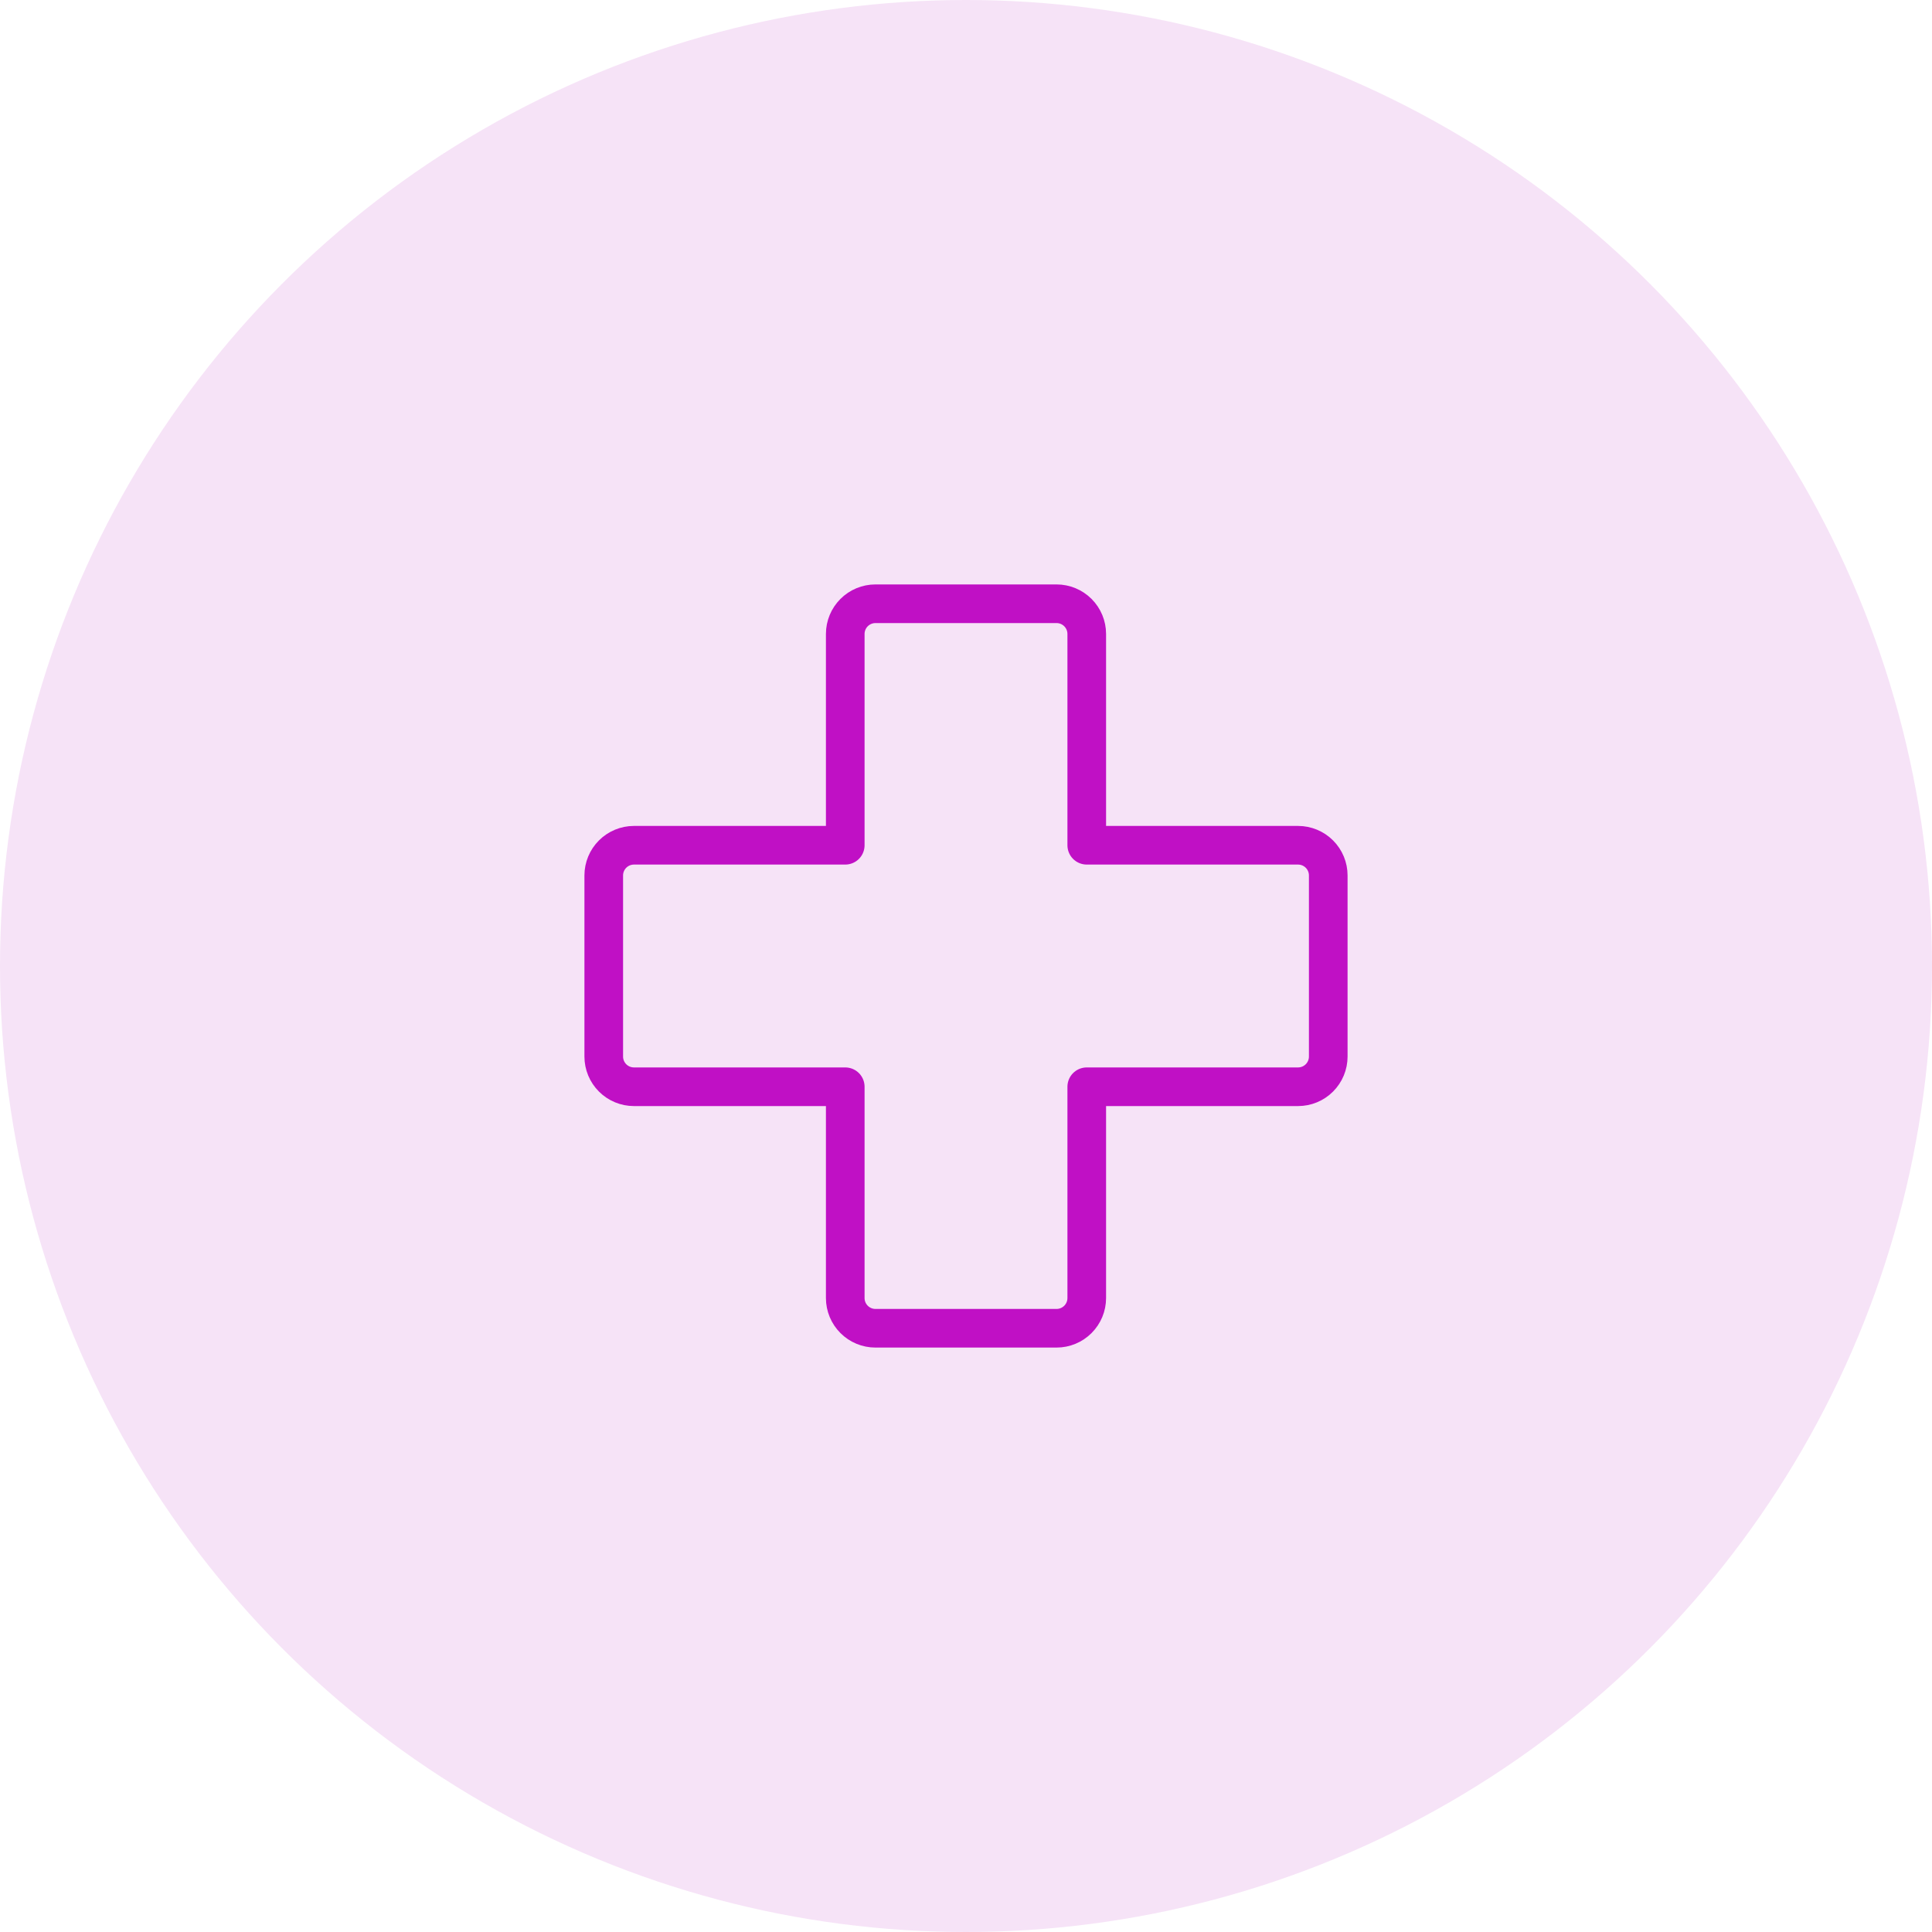
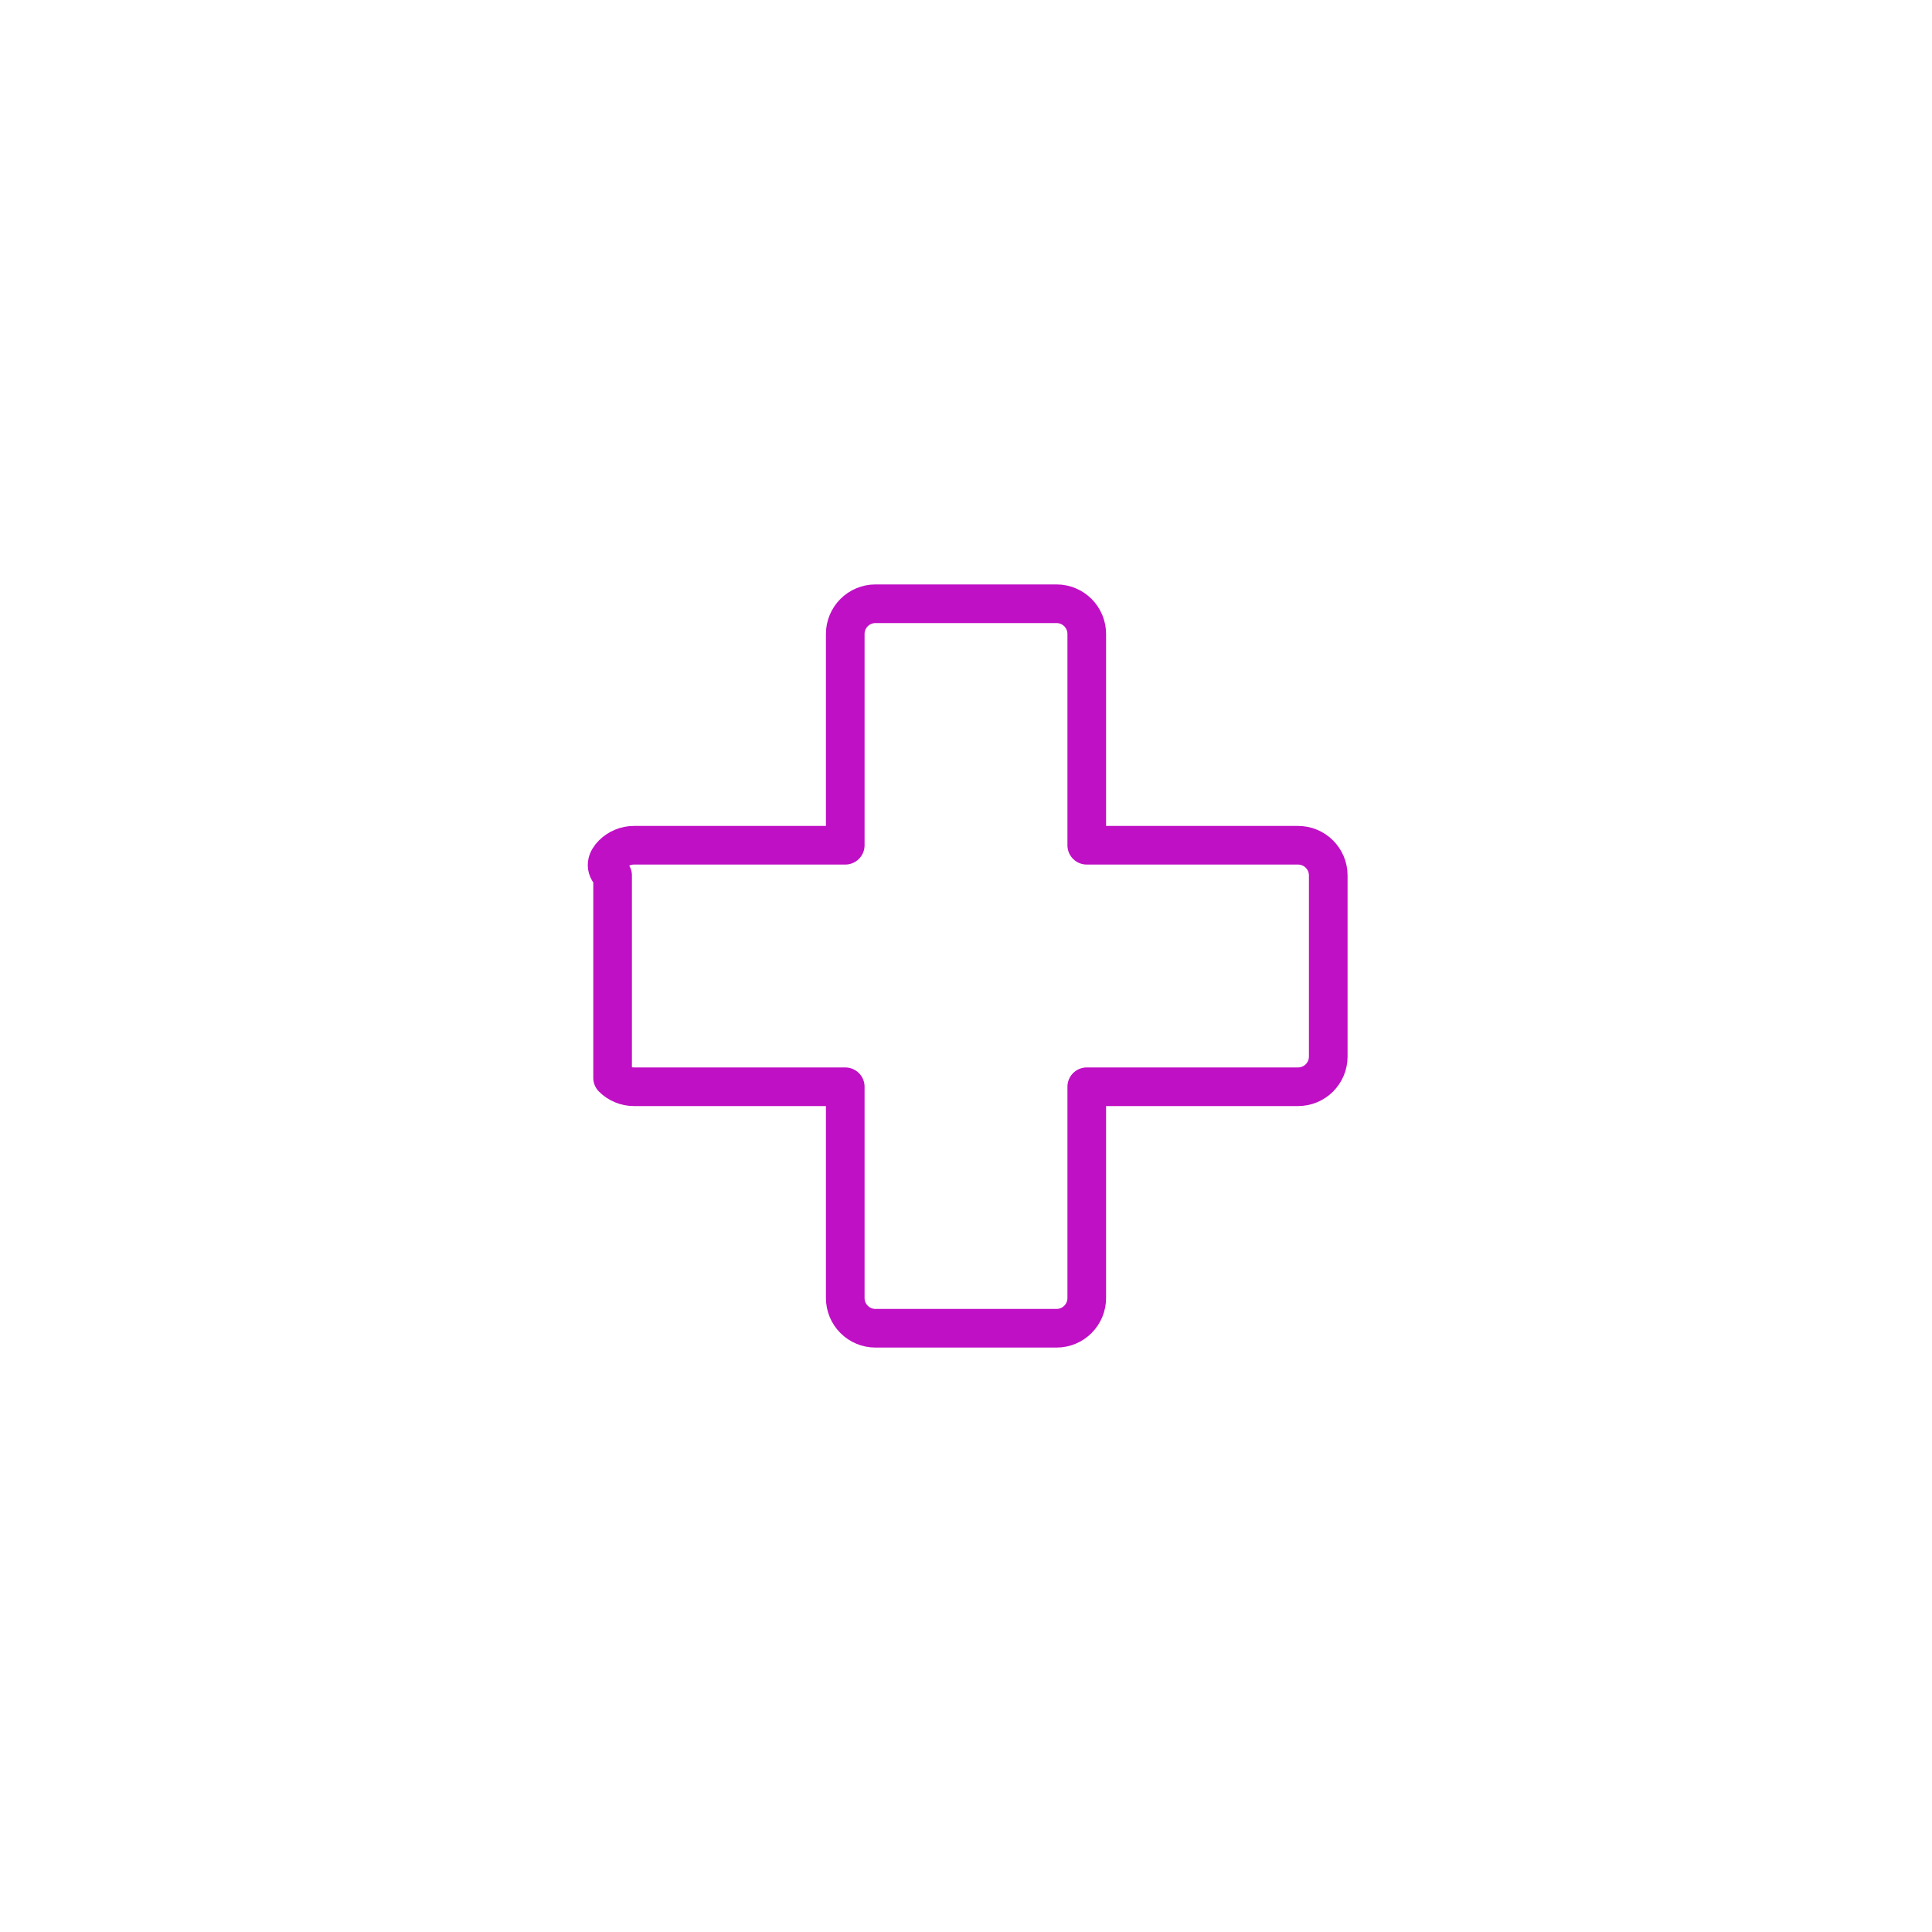
<svg xmlns="http://www.w3.org/2000/svg" width="100" height="100" viewBox="0 0 100 100" fill="none">
-   <circle cx="50" cy="50" r="50" fill="#F6E3F7" />
-   <path d="M43.75 56.25H32.812C32.398 56.25 32.001 56.085 31.708 55.792C31.415 55.499 31.25 55.102 31.25 54.688V45.312C31.25 44.898 31.415 44.501 31.708 44.208C32.001 43.915 32.398 43.75 32.812 43.75H43.75V32.812C43.75 32.398 43.915 32.001 44.208 31.708C44.501 31.415 44.898 31.25 45.312 31.25H54.688C55.102 31.25 55.499 31.415 55.792 31.708C56.085 32.001 56.25 32.398 56.25 32.812V43.75H67.188C67.602 43.75 67.999 43.915 68.292 44.208C68.585 44.501 68.75 44.898 68.75 45.312V54.688C68.75 55.102 68.585 55.499 68.292 55.792C67.999 56.085 67.602 56.25 67.188 56.25H56.25V67.188C56.25 67.602 56.085 67.999 55.792 68.292C55.499 68.585 55.102 68.75 54.688 68.75H45.312C44.898 68.75 44.501 68.585 44.208 68.292C43.915 67.999 43.75 67.602 43.75 67.188V56.25Z" stroke="#C010C5" stroke-width="2" stroke-linecap="round" stroke-linejoin="round" />
+   <path d="M43.75 56.25H32.812C32.398 56.25 32.001 56.085 31.708 55.792V45.312C31.25 44.898 31.415 44.501 31.708 44.208C32.001 43.915 32.398 43.75 32.812 43.75H43.75V32.812C43.75 32.398 43.915 32.001 44.208 31.708C44.501 31.415 44.898 31.25 45.312 31.25H54.688C55.102 31.25 55.499 31.415 55.792 31.708C56.085 32.001 56.25 32.398 56.25 32.812V43.75H67.188C67.602 43.75 67.999 43.915 68.292 44.208C68.585 44.501 68.75 44.898 68.75 45.312V54.688C68.75 55.102 68.585 55.499 68.292 55.792C67.999 56.085 67.602 56.25 67.188 56.25H56.25V67.188C56.25 67.602 56.085 67.999 55.792 68.292C55.499 68.585 55.102 68.75 54.688 68.75H45.312C44.898 68.75 44.501 68.585 44.208 68.292C43.915 67.999 43.75 67.602 43.75 67.188V56.25Z" stroke="#C010C5" stroke-width="2" stroke-linecap="round" stroke-linejoin="round" />
</svg>